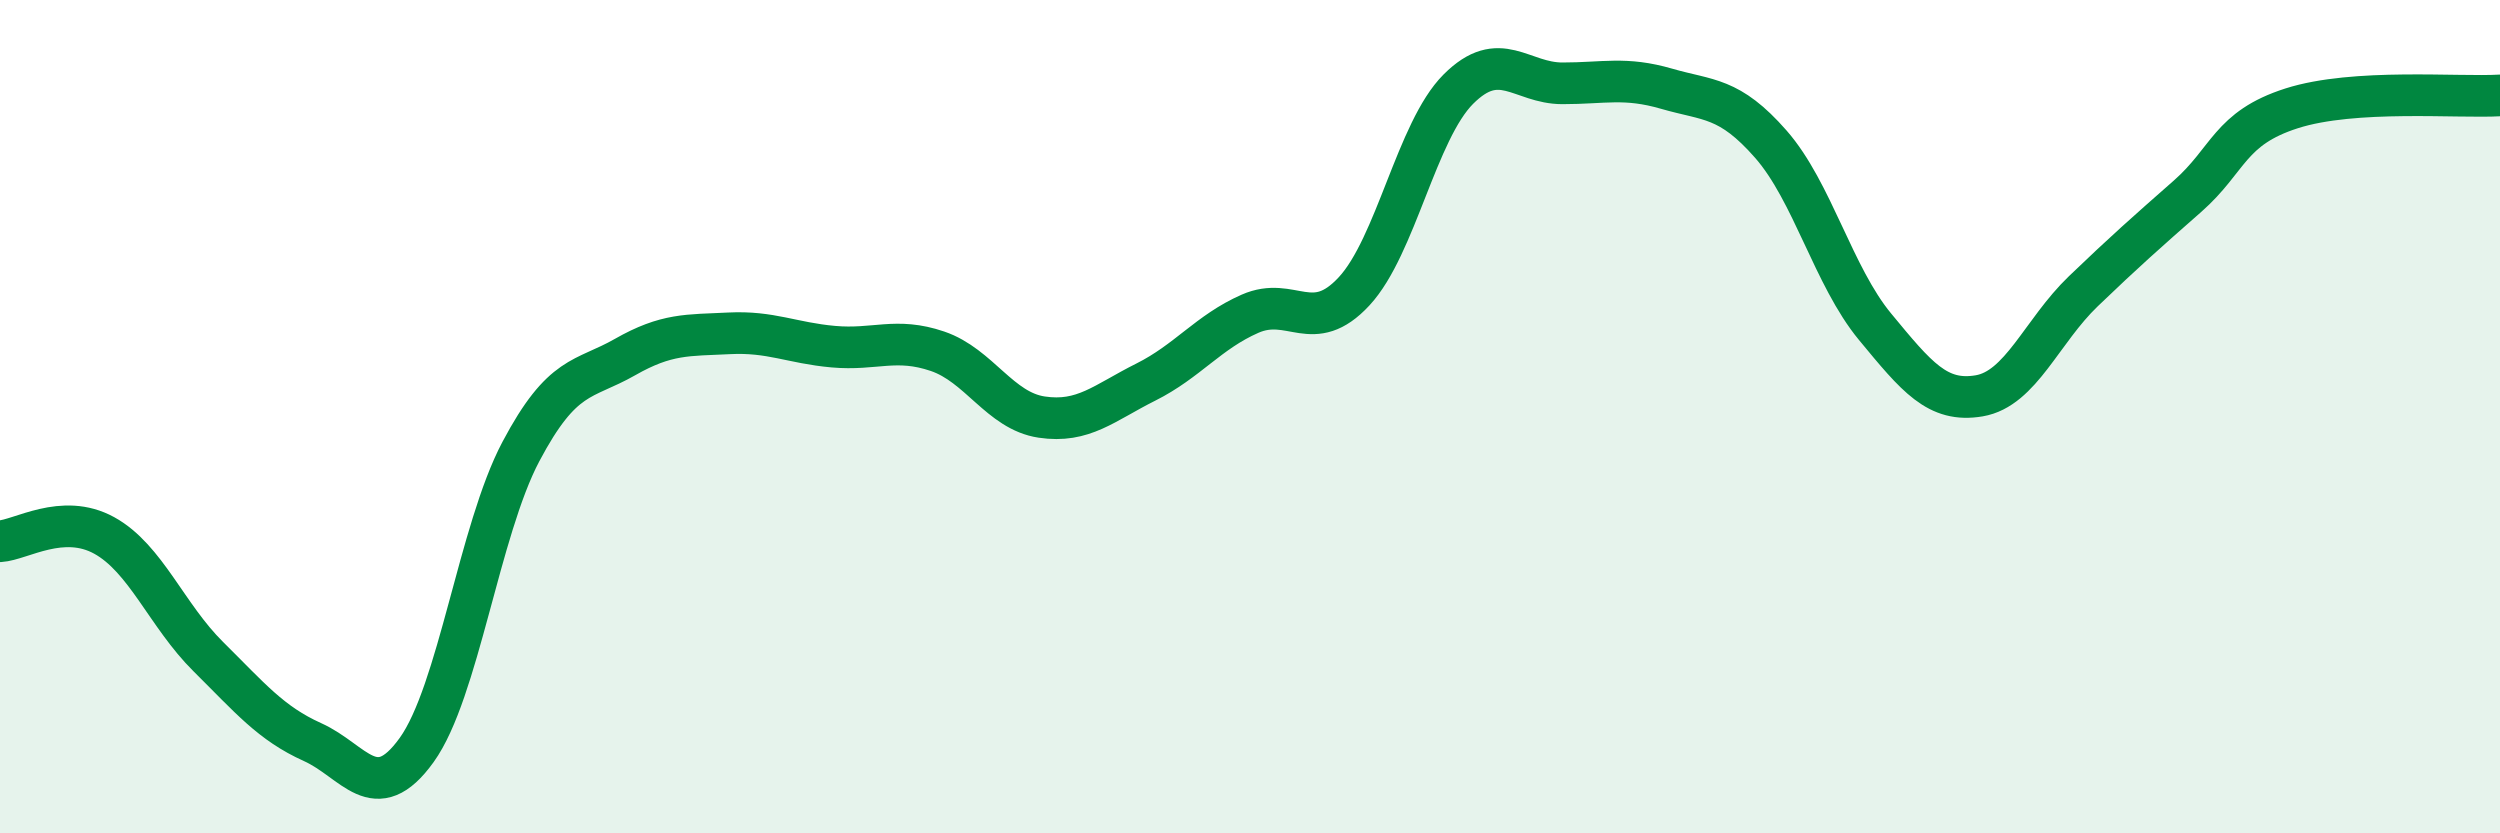
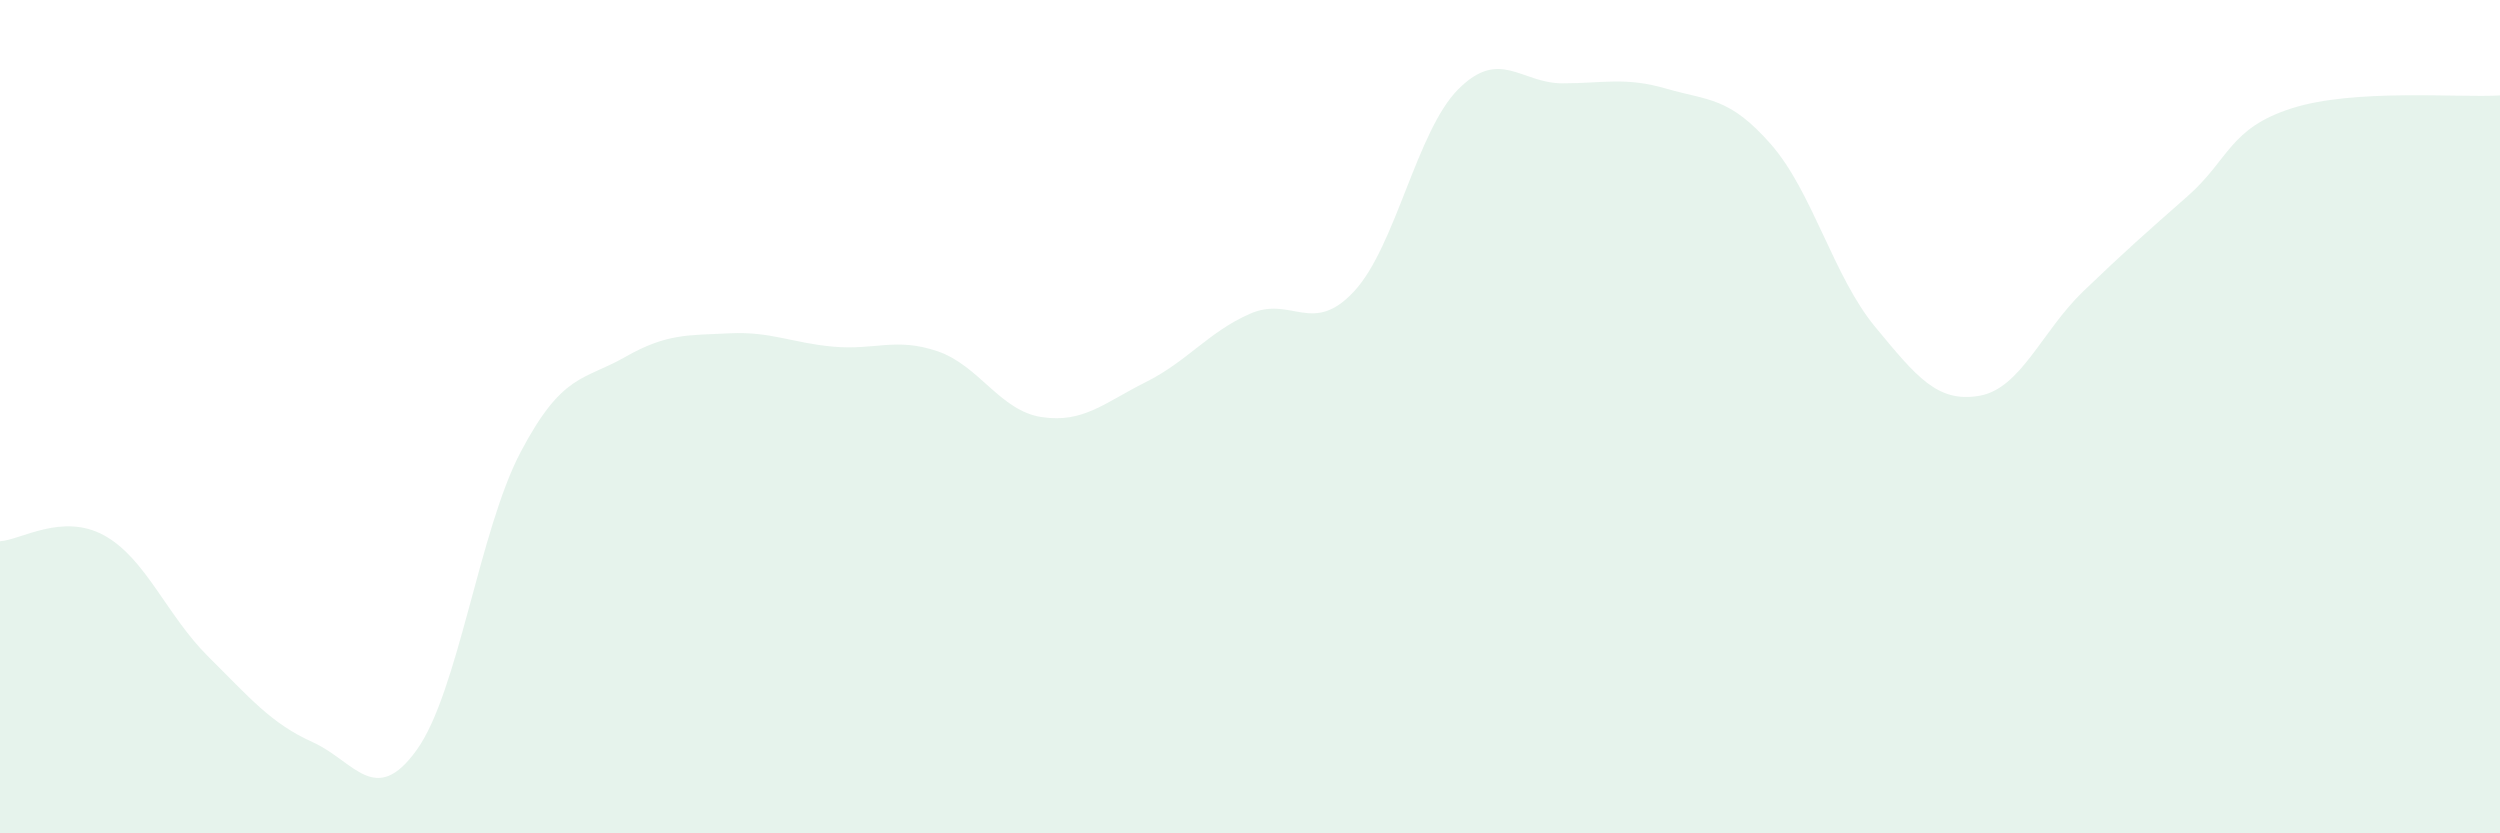
<svg xmlns="http://www.w3.org/2000/svg" width="60" height="20" viewBox="0 0 60 20">
  <path d="M 0,12.99 C 0.5,12.96 1.5,12.3 2.5,12.85 C 3.5,13.4 4,14.77 5,15.76 C 6,16.75 6.5,17.36 7.5,17.81 C 8.5,18.26 9,19.39 10,18 C 11,16.61 11.5,12.73 12.5,10.84 C 13.5,8.95 14,9.14 15,8.57 C 16,8 16.5,8.05 17.5,8 C 18.5,7.95 19,8.23 20,8.32 C 21,8.41 21.5,8.09 22.5,8.43 C 23.5,8.77 24,9.86 25,10.01 C 26,10.16 26.5,9.67 27.5,9.17 C 28.5,8.67 29,7.97 30,7.53 C 31,7.09 31.5,8.07 32.5,6.99 C 33.5,5.91 34,3.14 35,2.14 C 36,1.14 36.5,2 37.5,2 C 38.5,2 39,1.84 40,2.13 C 41,2.42 41.5,2.32 42.5,3.46 C 43.5,4.6 44,6.63 45,7.84 C 46,9.05 46.5,9.67 47.5,9.5 C 48.5,9.33 49,7.95 50,6.99 C 51,6.03 51.5,5.59 52.5,4.71 C 53.5,3.83 53.5,3.08 55,2.6 C 56.5,2.12 59,2.35 60,2.29L60 20L0 20Z" fill="#008740" opacity="0.1" stroke-linecap="round" stroke-linejoin="round" />
-   <path d="M 0,12.99 C 0.5,12.96 1.5,12.3 2.5,12.85 C 3.5,13.4 4,14.77 5,15.76 C 6,16.75 6.5,17.36 7.5,17.81 C 8.5,18.26 9,19.39 10,18 C 11,16.61 11.5,12.73 12.5,10.84 C 13.5,8.95 14,9.14 15,8.57 C 16,8 16.5,8.05 17.5,8 C 18.5,7.95 19,8.23 20,8.32 C 21,8.41 21.5,8.09 22.5,8.43 C 23.5,8.77 24,9.86 25,10.01 C 26,10.16 26.5,9.67 27.5,9.17 C 28.5,8.67 29,7.97 30,7.53 C 31,7.09 31.5,8.07 32.5,6.99 C 33.5,5.91 34,3.14 35,2.14 C 36,1.14 36.5,2 37.5,2 C 38.5,2 39,1.84 40,2.13 C 41,2.42 41.5,2.32 42.5,3.46 C 43.5,4.6 44,6.63 45,7.84 C 46,9.05 46.5,9.67 47.5,9.5 C 48.5,9.33 49,7.95 50,6.99 C 51,6.03 51.5,5.59 52.5,4.71 C 53.5,3.83 53.5,3.08 55,2.6 C 56.5,2.12 59,2.35 60,2.29" stroke="#008740" stroke-width="1" fill="none" stroke-linecap="round" stroke-linejoin="round" />
</svg>